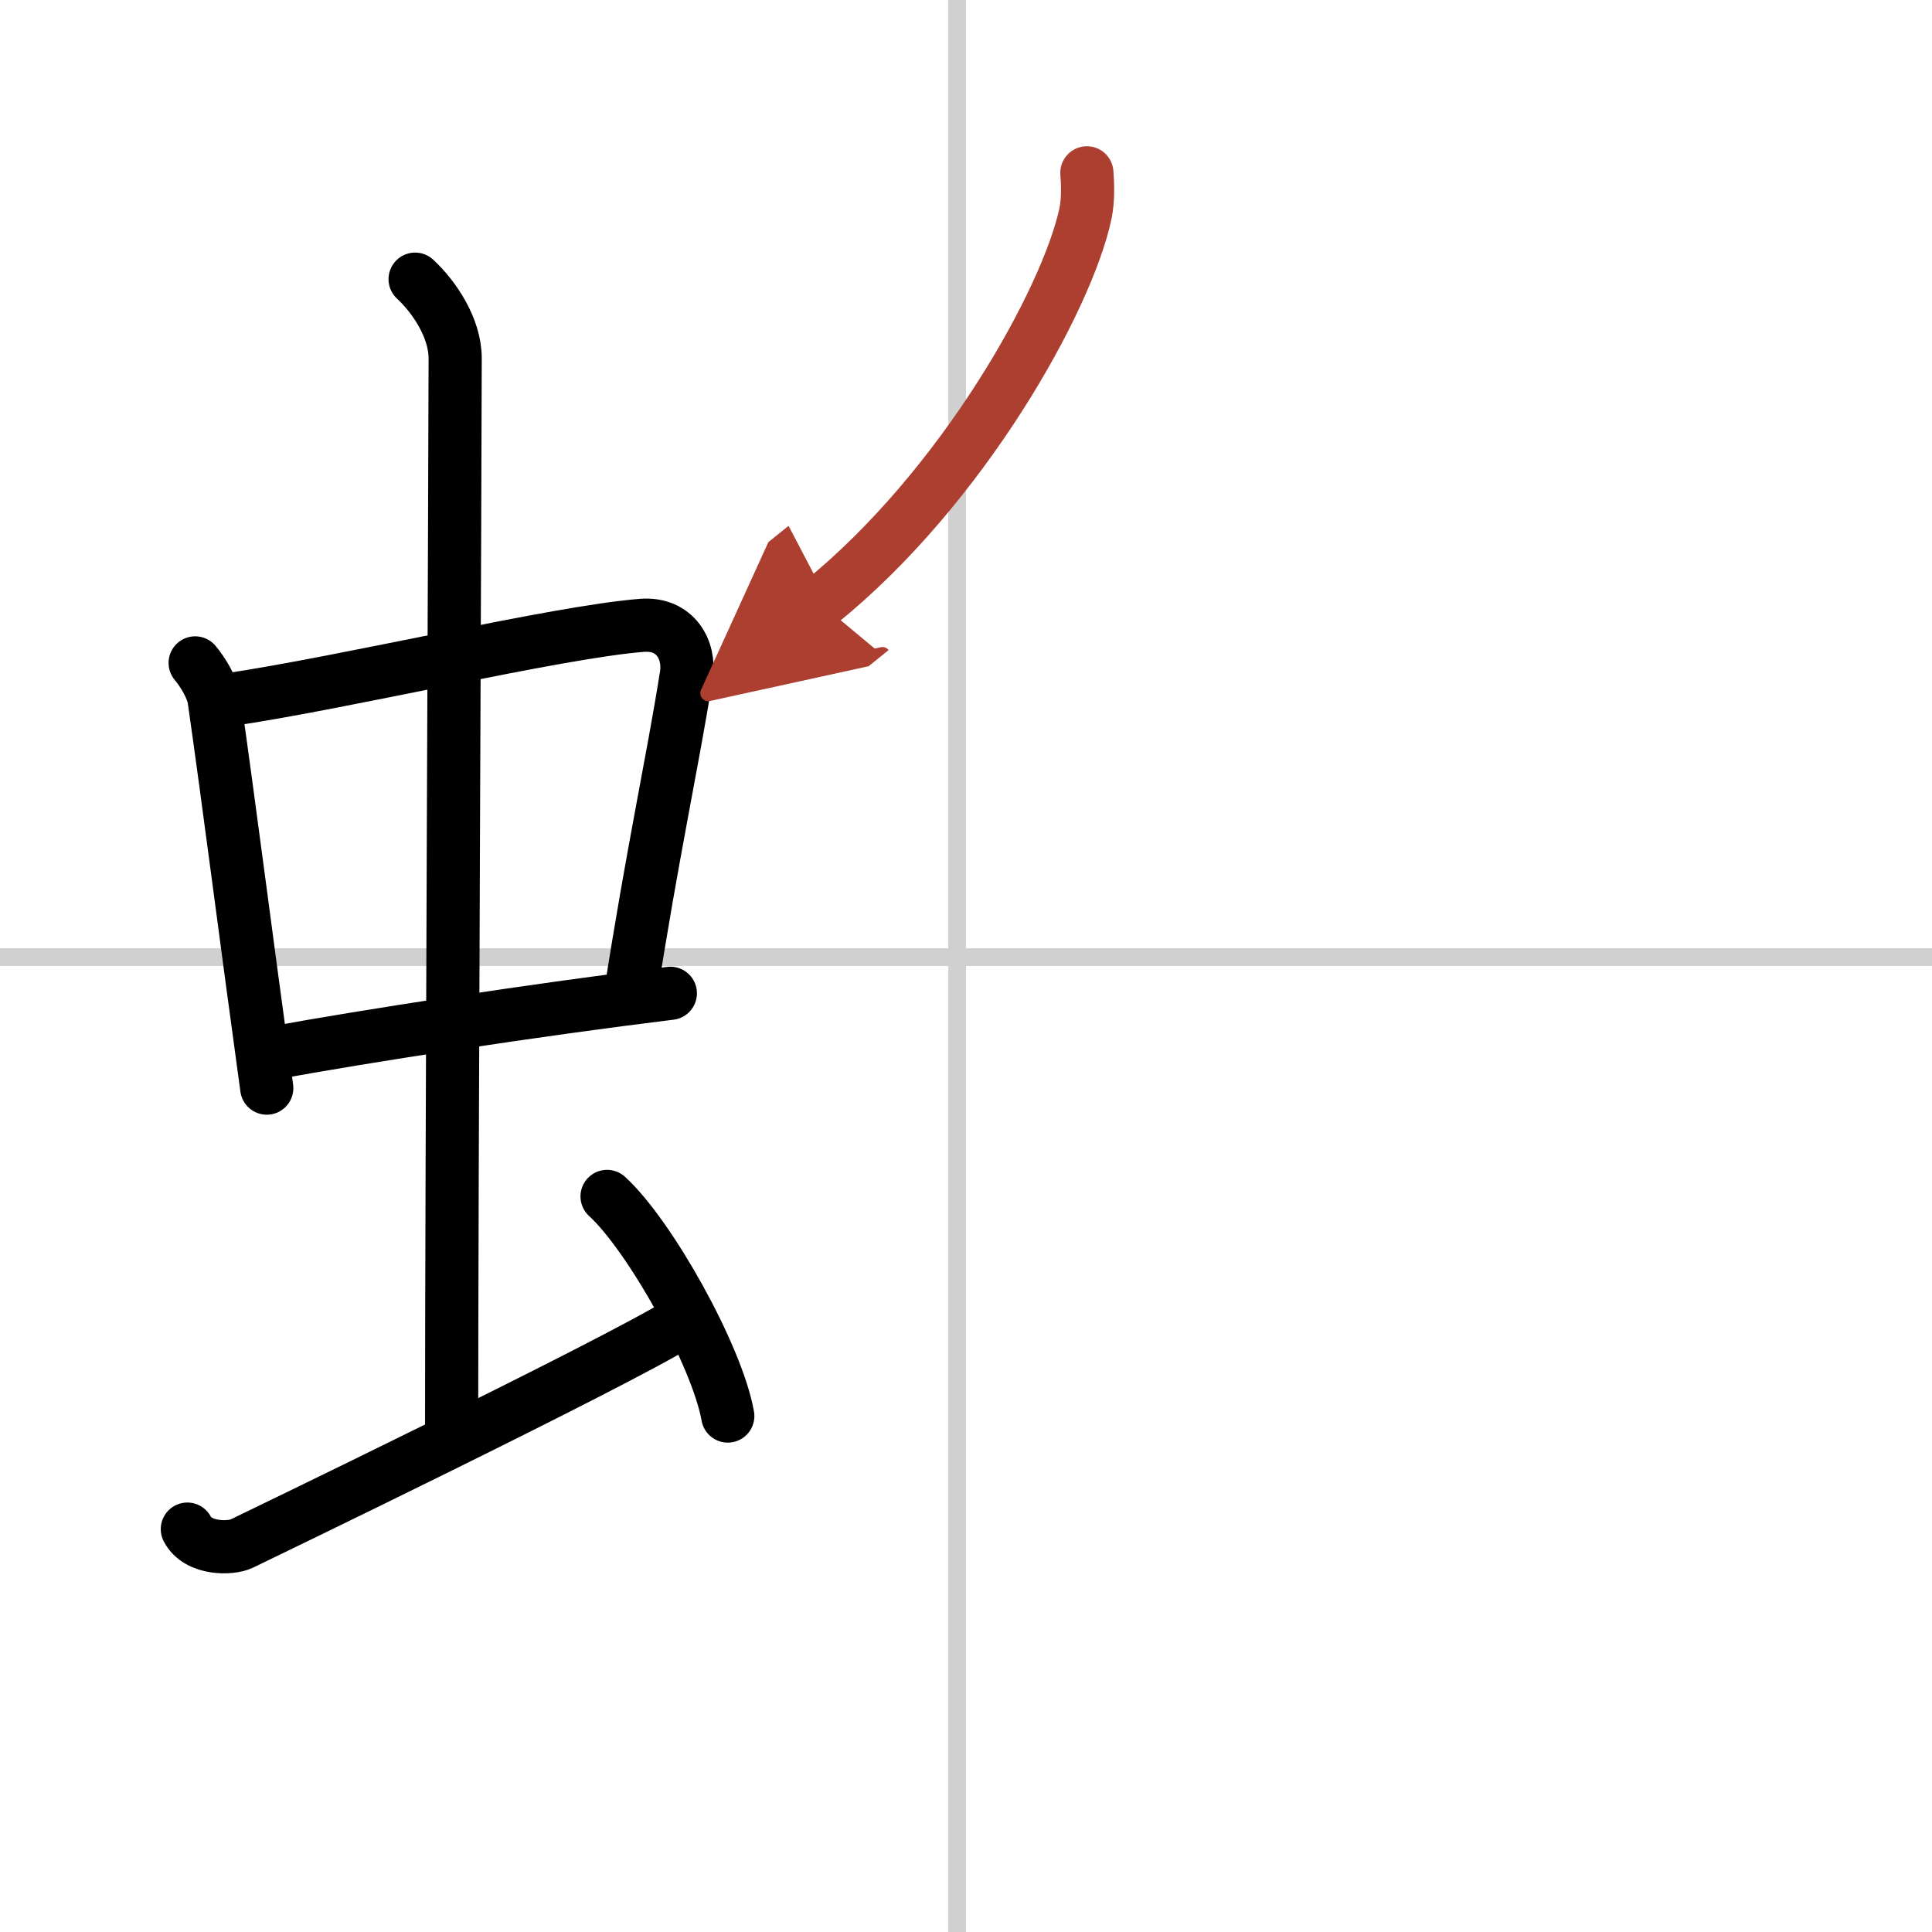
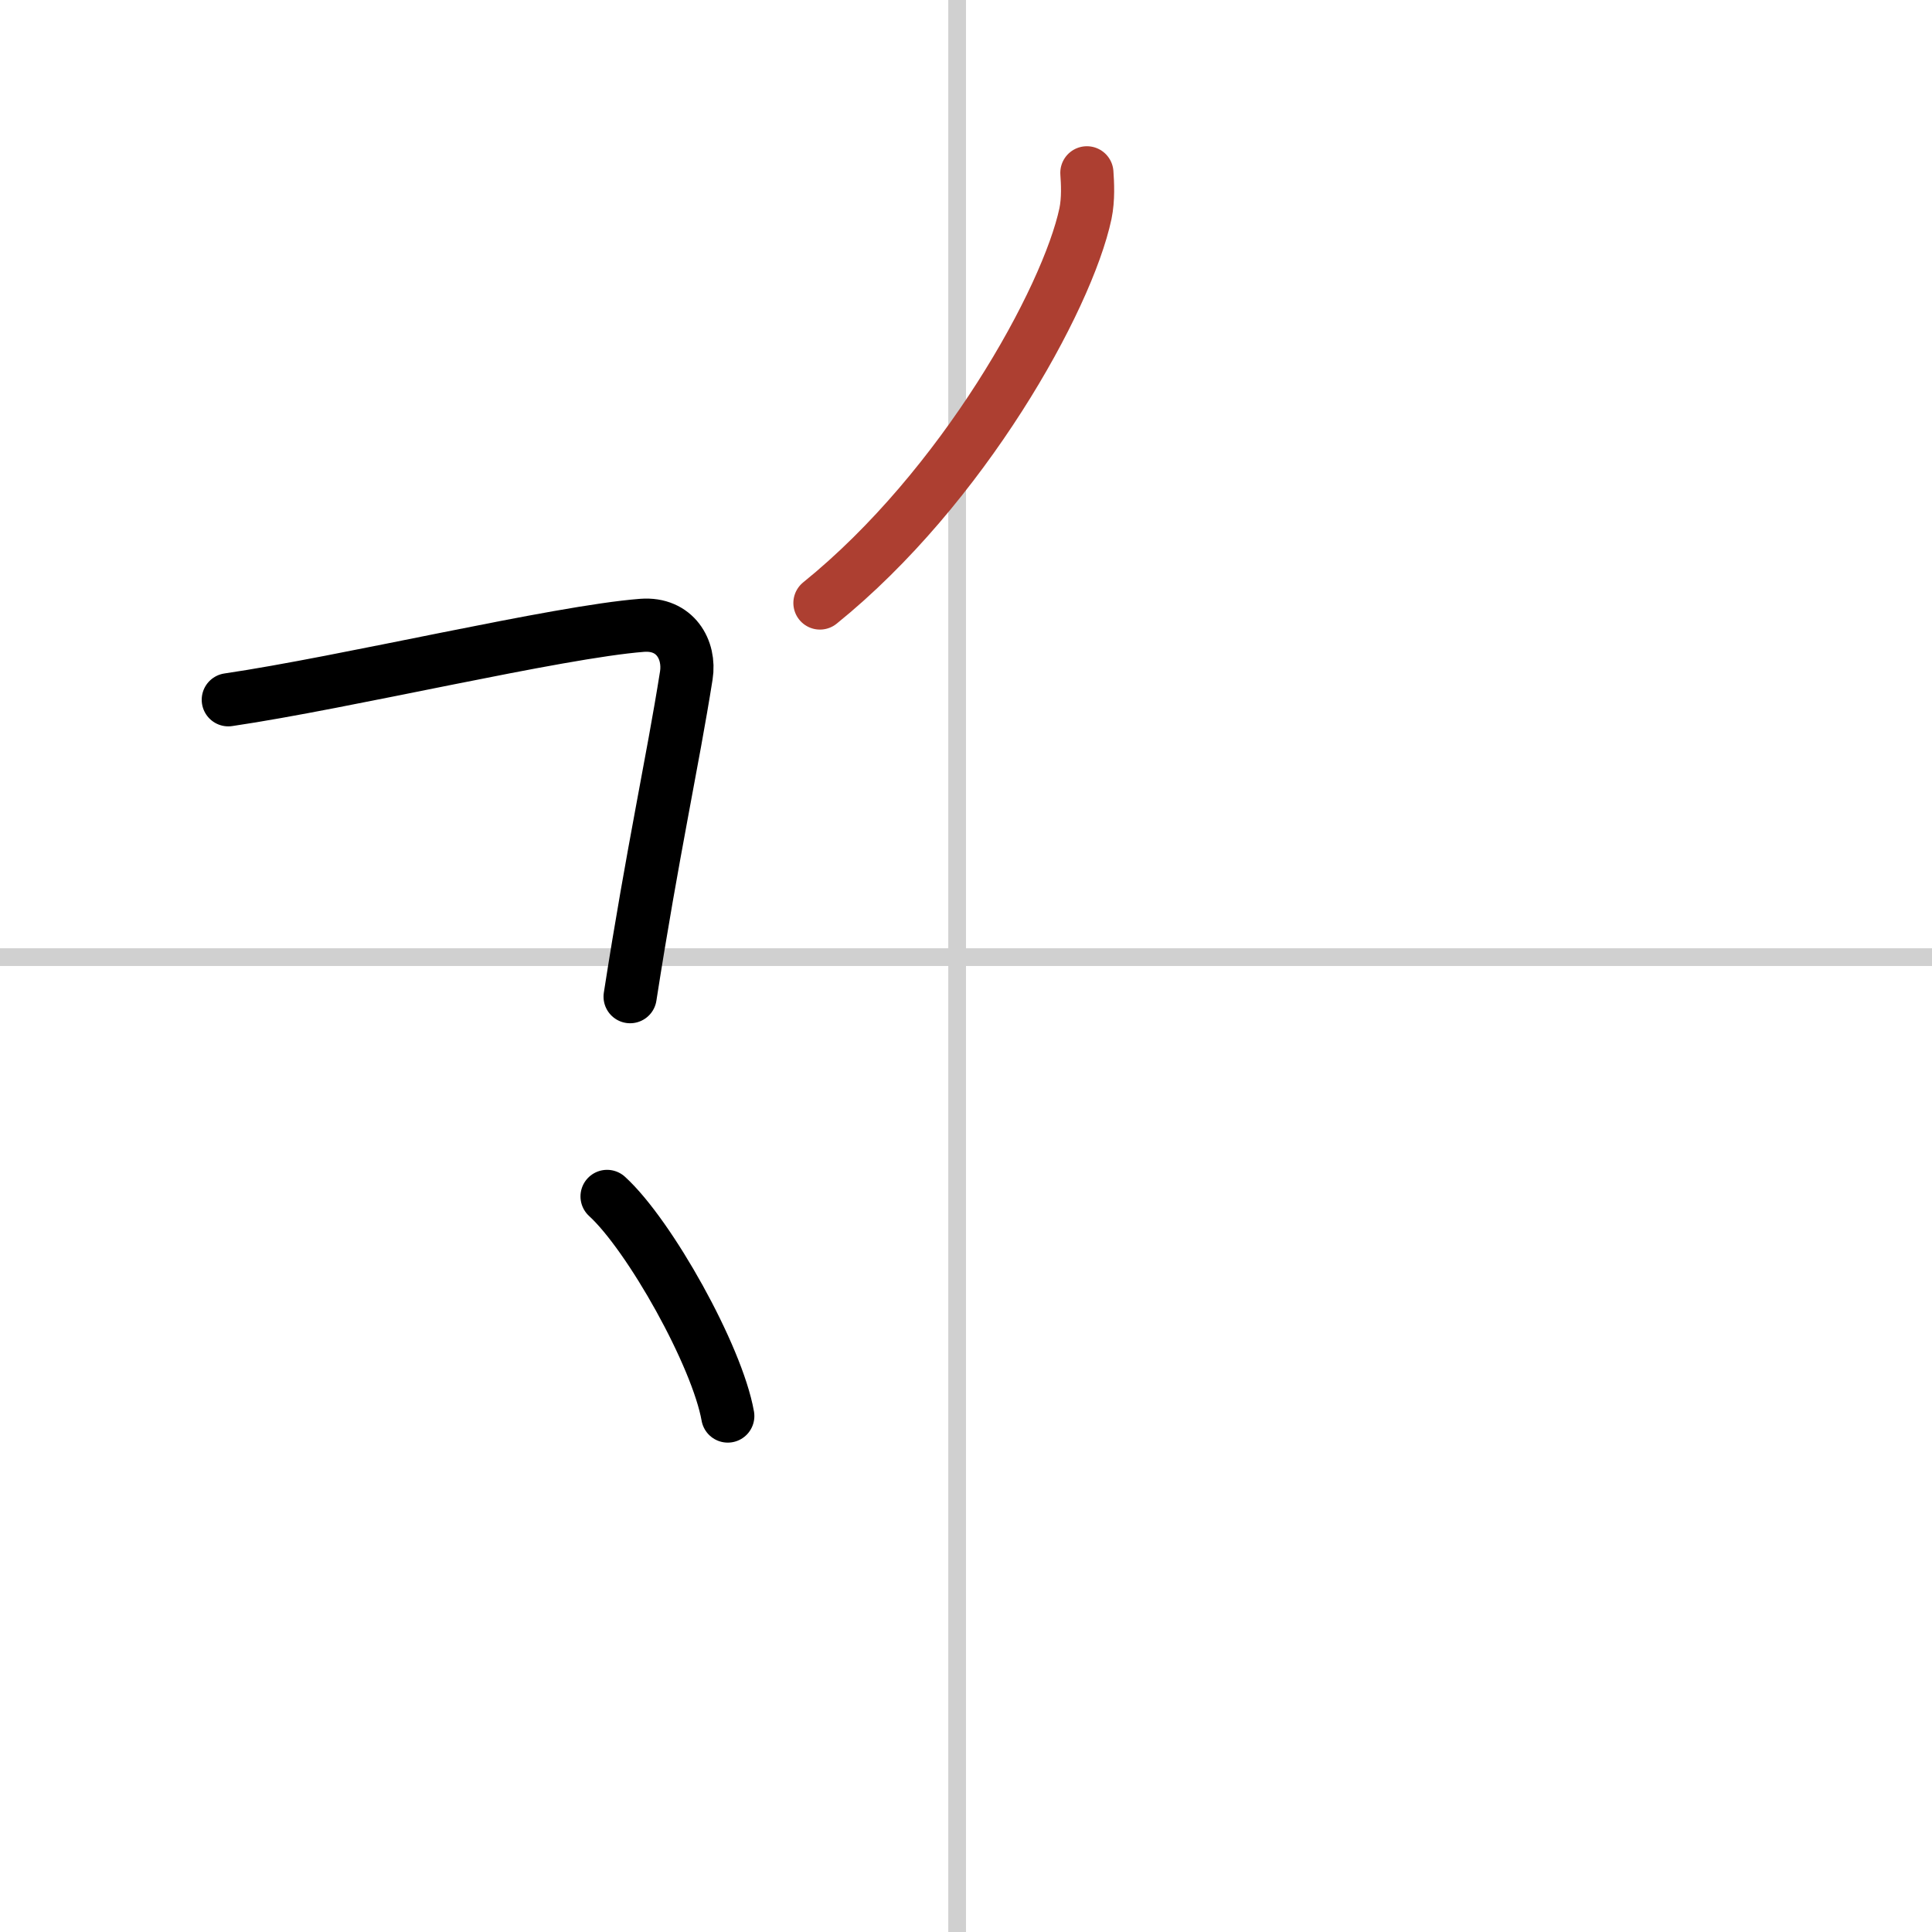
<svg xmlns="http://www.w3.org/2000/svg" width="400" height="400" viewBox="0 0 109 109">
  <defs>
    <marker id="a" markerWidth="4" orient="auto" refX="1" refY="5" viewBox="0 0 10 10">
-       <polyline points="0 0 10 5 0 10 1 5" fill="#ad3f31" stroke="#ad3f31" />
-     </marker>
+       </marker>
  </defs>
  <g fill="none" stroke="#000" stroke-linecap="round" stroke-linejoin="round" stroke-width="3">
    <rect width="100%" height="100%" fill="#fff" stroke="#fff" />
    <line x1="54" x2="54" y2="109" stroke="#d0d0d0" stroke-width="1" />
    <line x2="109" y1="54" y2="54" stroke="#d0d0d0" stroke-width="1" />
-     <path d="m11.01 37.4c0.43 0.51 0.97 1.4 1.07 2.06 0.83 5.79 1.78 13.29 2.97 21.93" />
    <path d="m12.88 39.48c6.6-0.97 18.57-3.83 23.35-4.2 1.86-0.14 2.72 1.38 2.49 2.83-0.79 4.98-1.88 9.84-3.17 18.12" />
-     <path d="m15.29 59.43c5.31-0.98 15.1-2.48 22.53-3.39" />
-     <path d="m23.42 15.75c1.08 1 2.26 2.75 2.26 4.47 0 4.78-0.2 46.78-0.2 60.16" />
-     <path d="m10.57 86.27c0.6 1.16 2.46 1.11 3.06 0.82s21.04-10.15 24.76-12.47" />
    <path d="m34.25 67.5c2.4 2.19 6.21 8.99 6.81 12.39" />
    <path d="m61.32 9.75c0.04 0.57 0.09 1.48-0.08 2.3-1.03 4.84-6.92 15.46-14.98 21.97" marker-end="url(#a)" stroke="#ad3f31" />
  </g>
</svg>